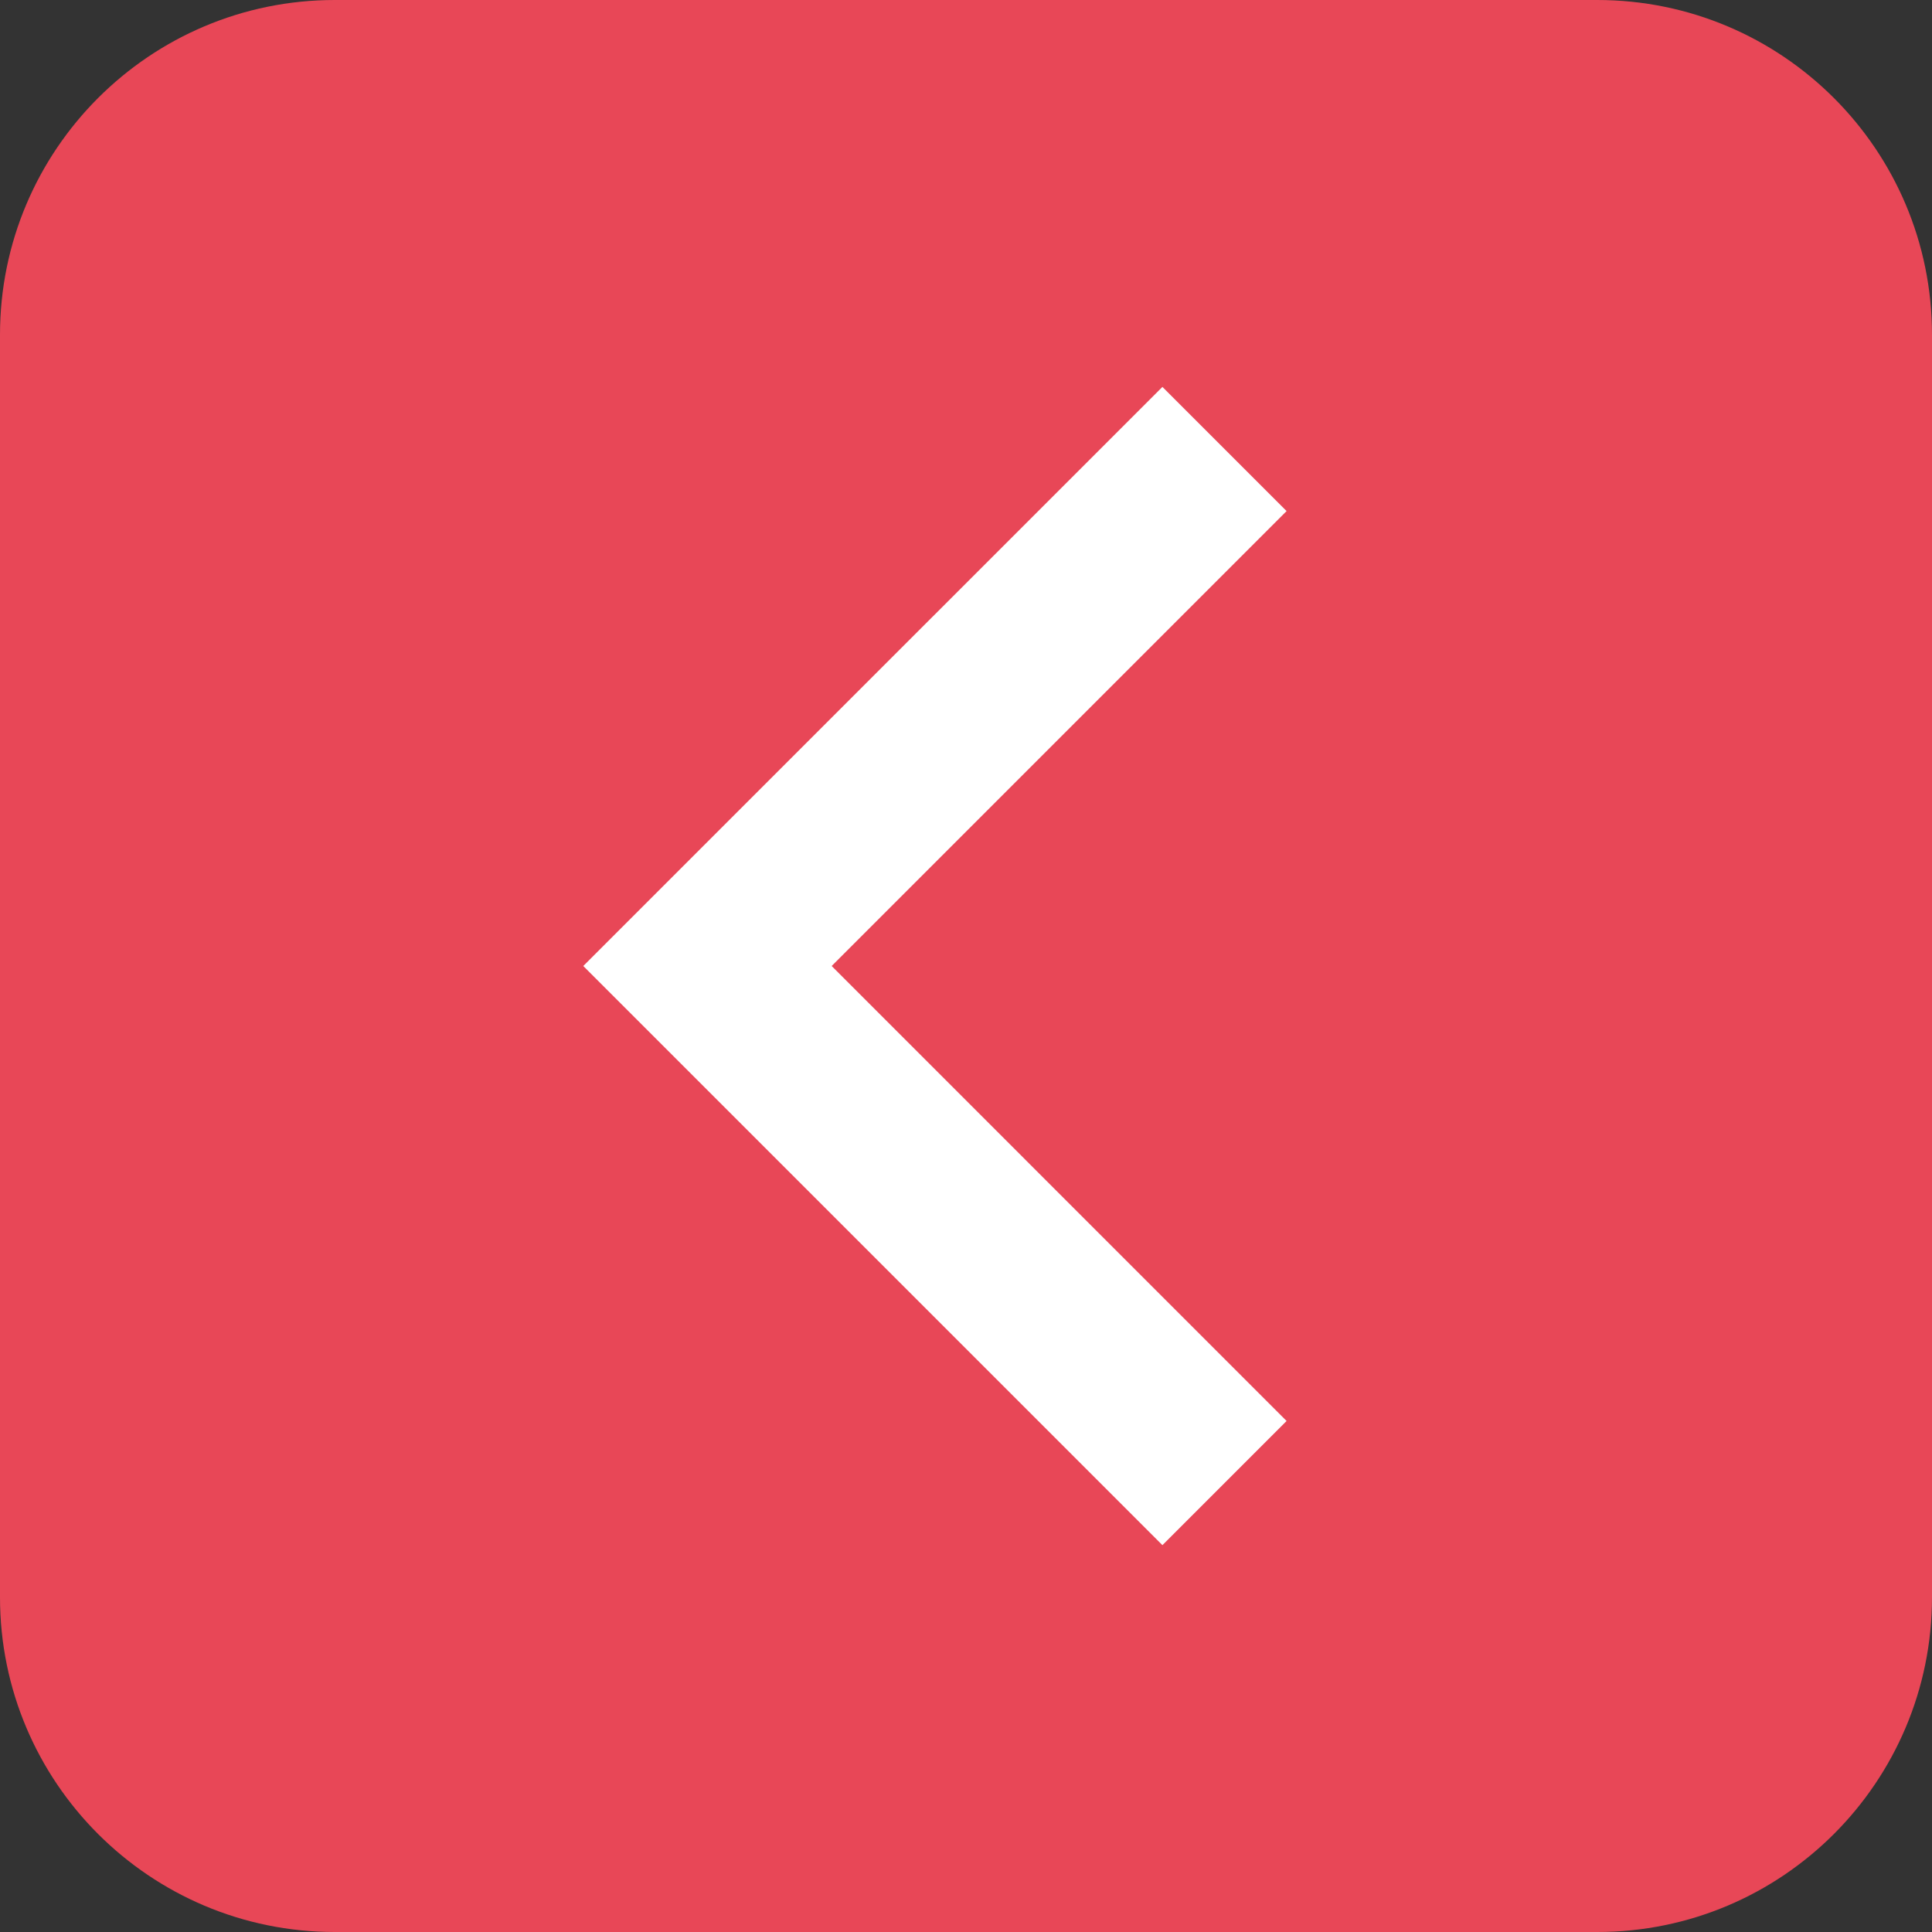
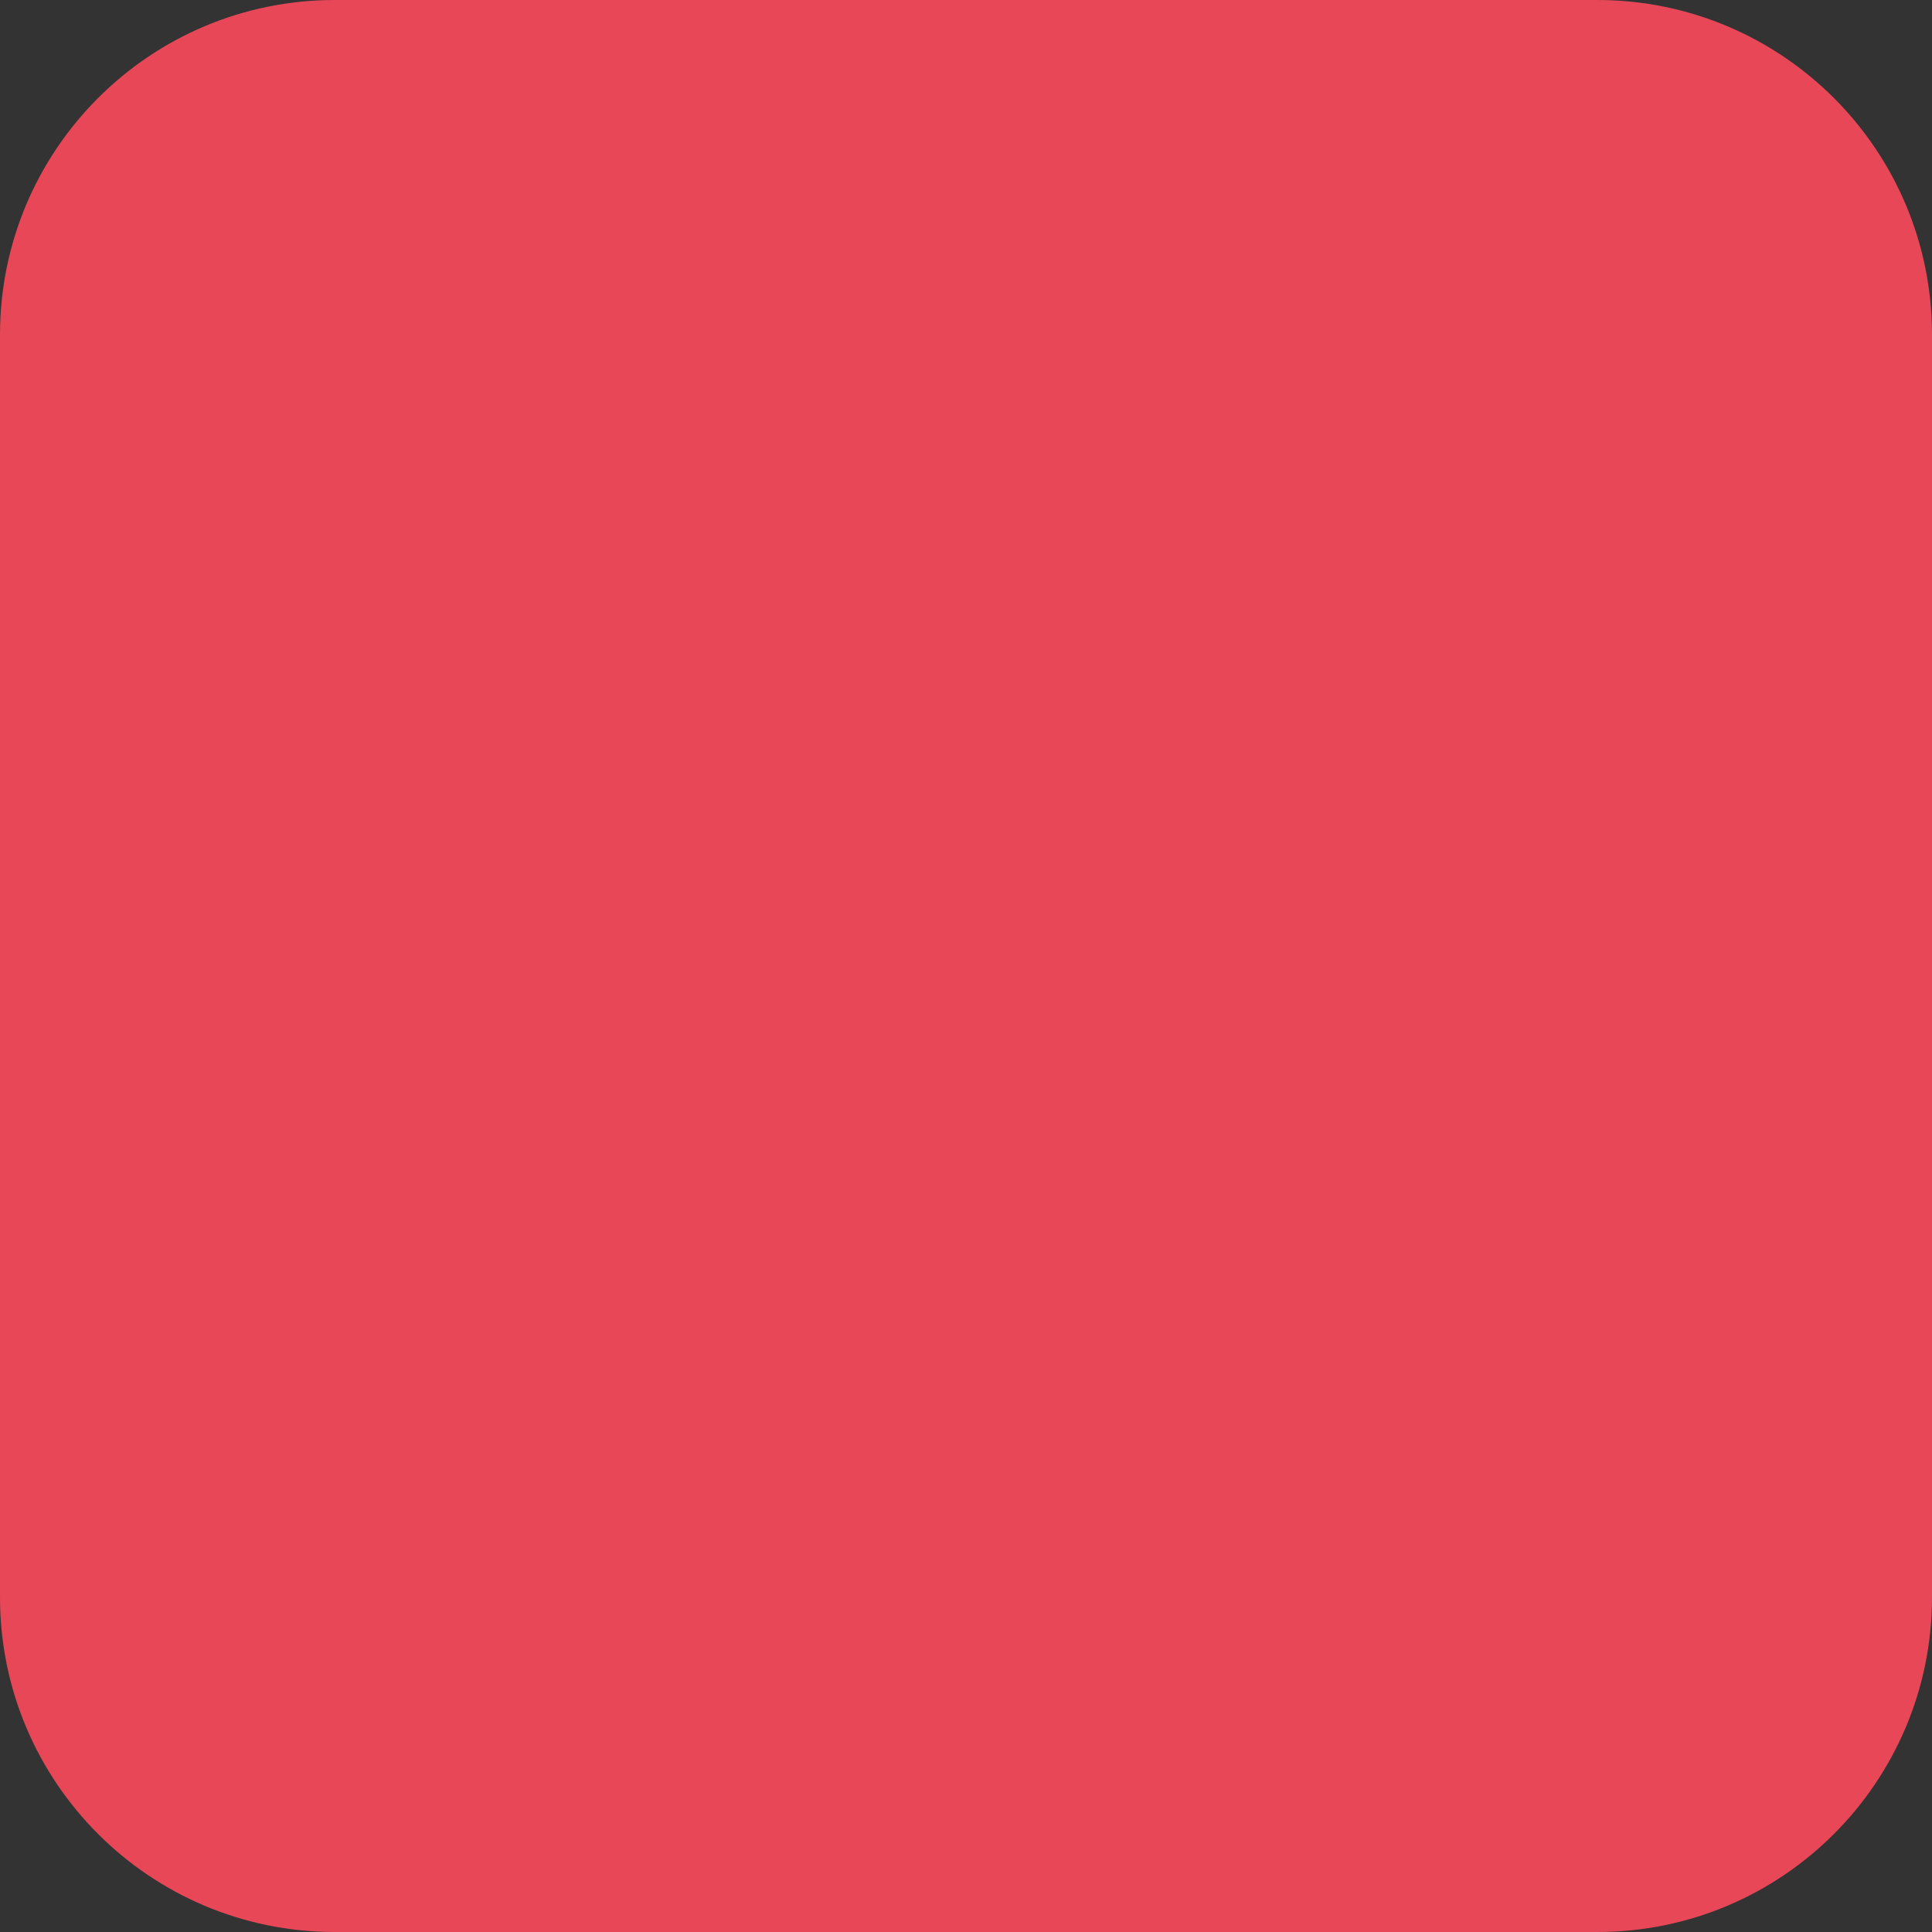
<svg xmlns="http://www.w3.org/2000/svg" version="1.1" id="Vrstva_1" x="0px" y="0px" width="30px" height="30px" viewBox="0 0 30 30" enable-background="new 0 0 30 30" xml:space="preserve">
  <rect x="0" y="0" width="30" height="30" fill="#333333" stroke="none" />
  <g>
    <path fill="#E84757" d="M24.802,30H5.198C2.327,30,0,27.673,0,24.802V5.198C0,2.327,2.327,0,5.198,0h19.603   C27.673,0,30,2.327,30,5.198v19.603C30,27.673,27.673,30,24.802,30z" />
-     <polygon fill="#FFFFFF" points="18.05,23.993 9.057,15 18.05,6.008 19.978,7.936 12.914,15 19.978,22.065     " />
  </g>
</svg>